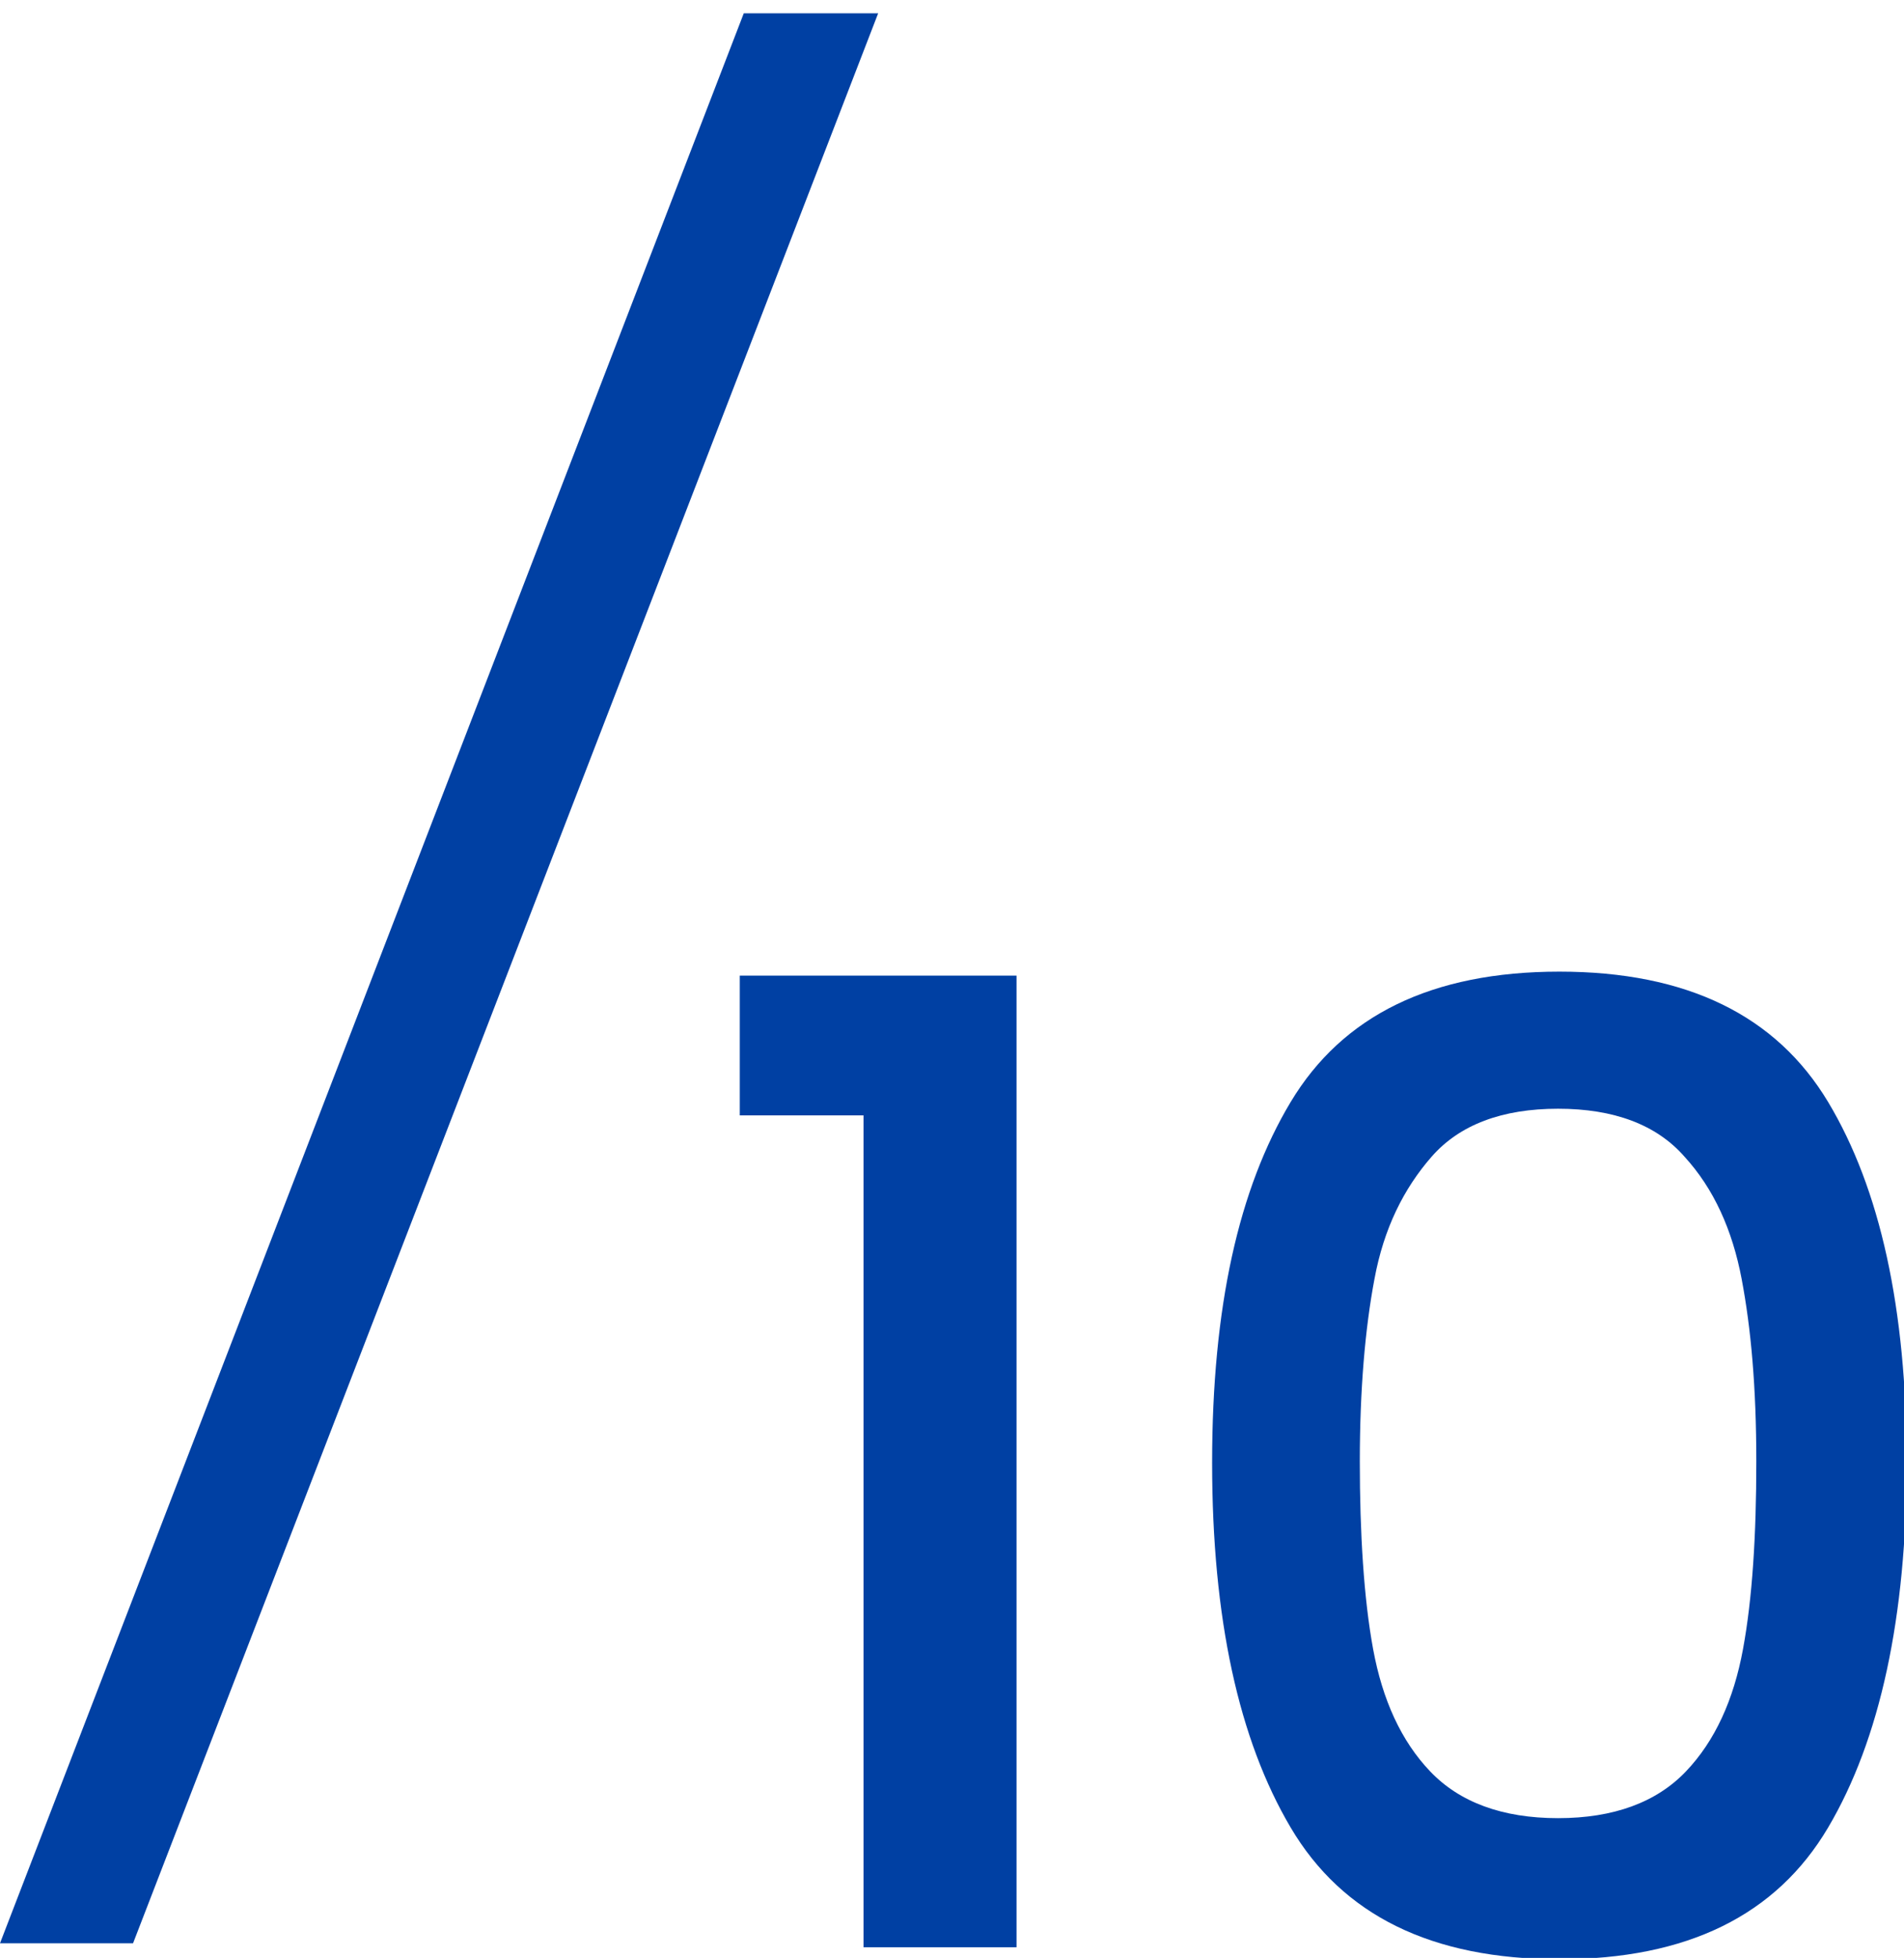
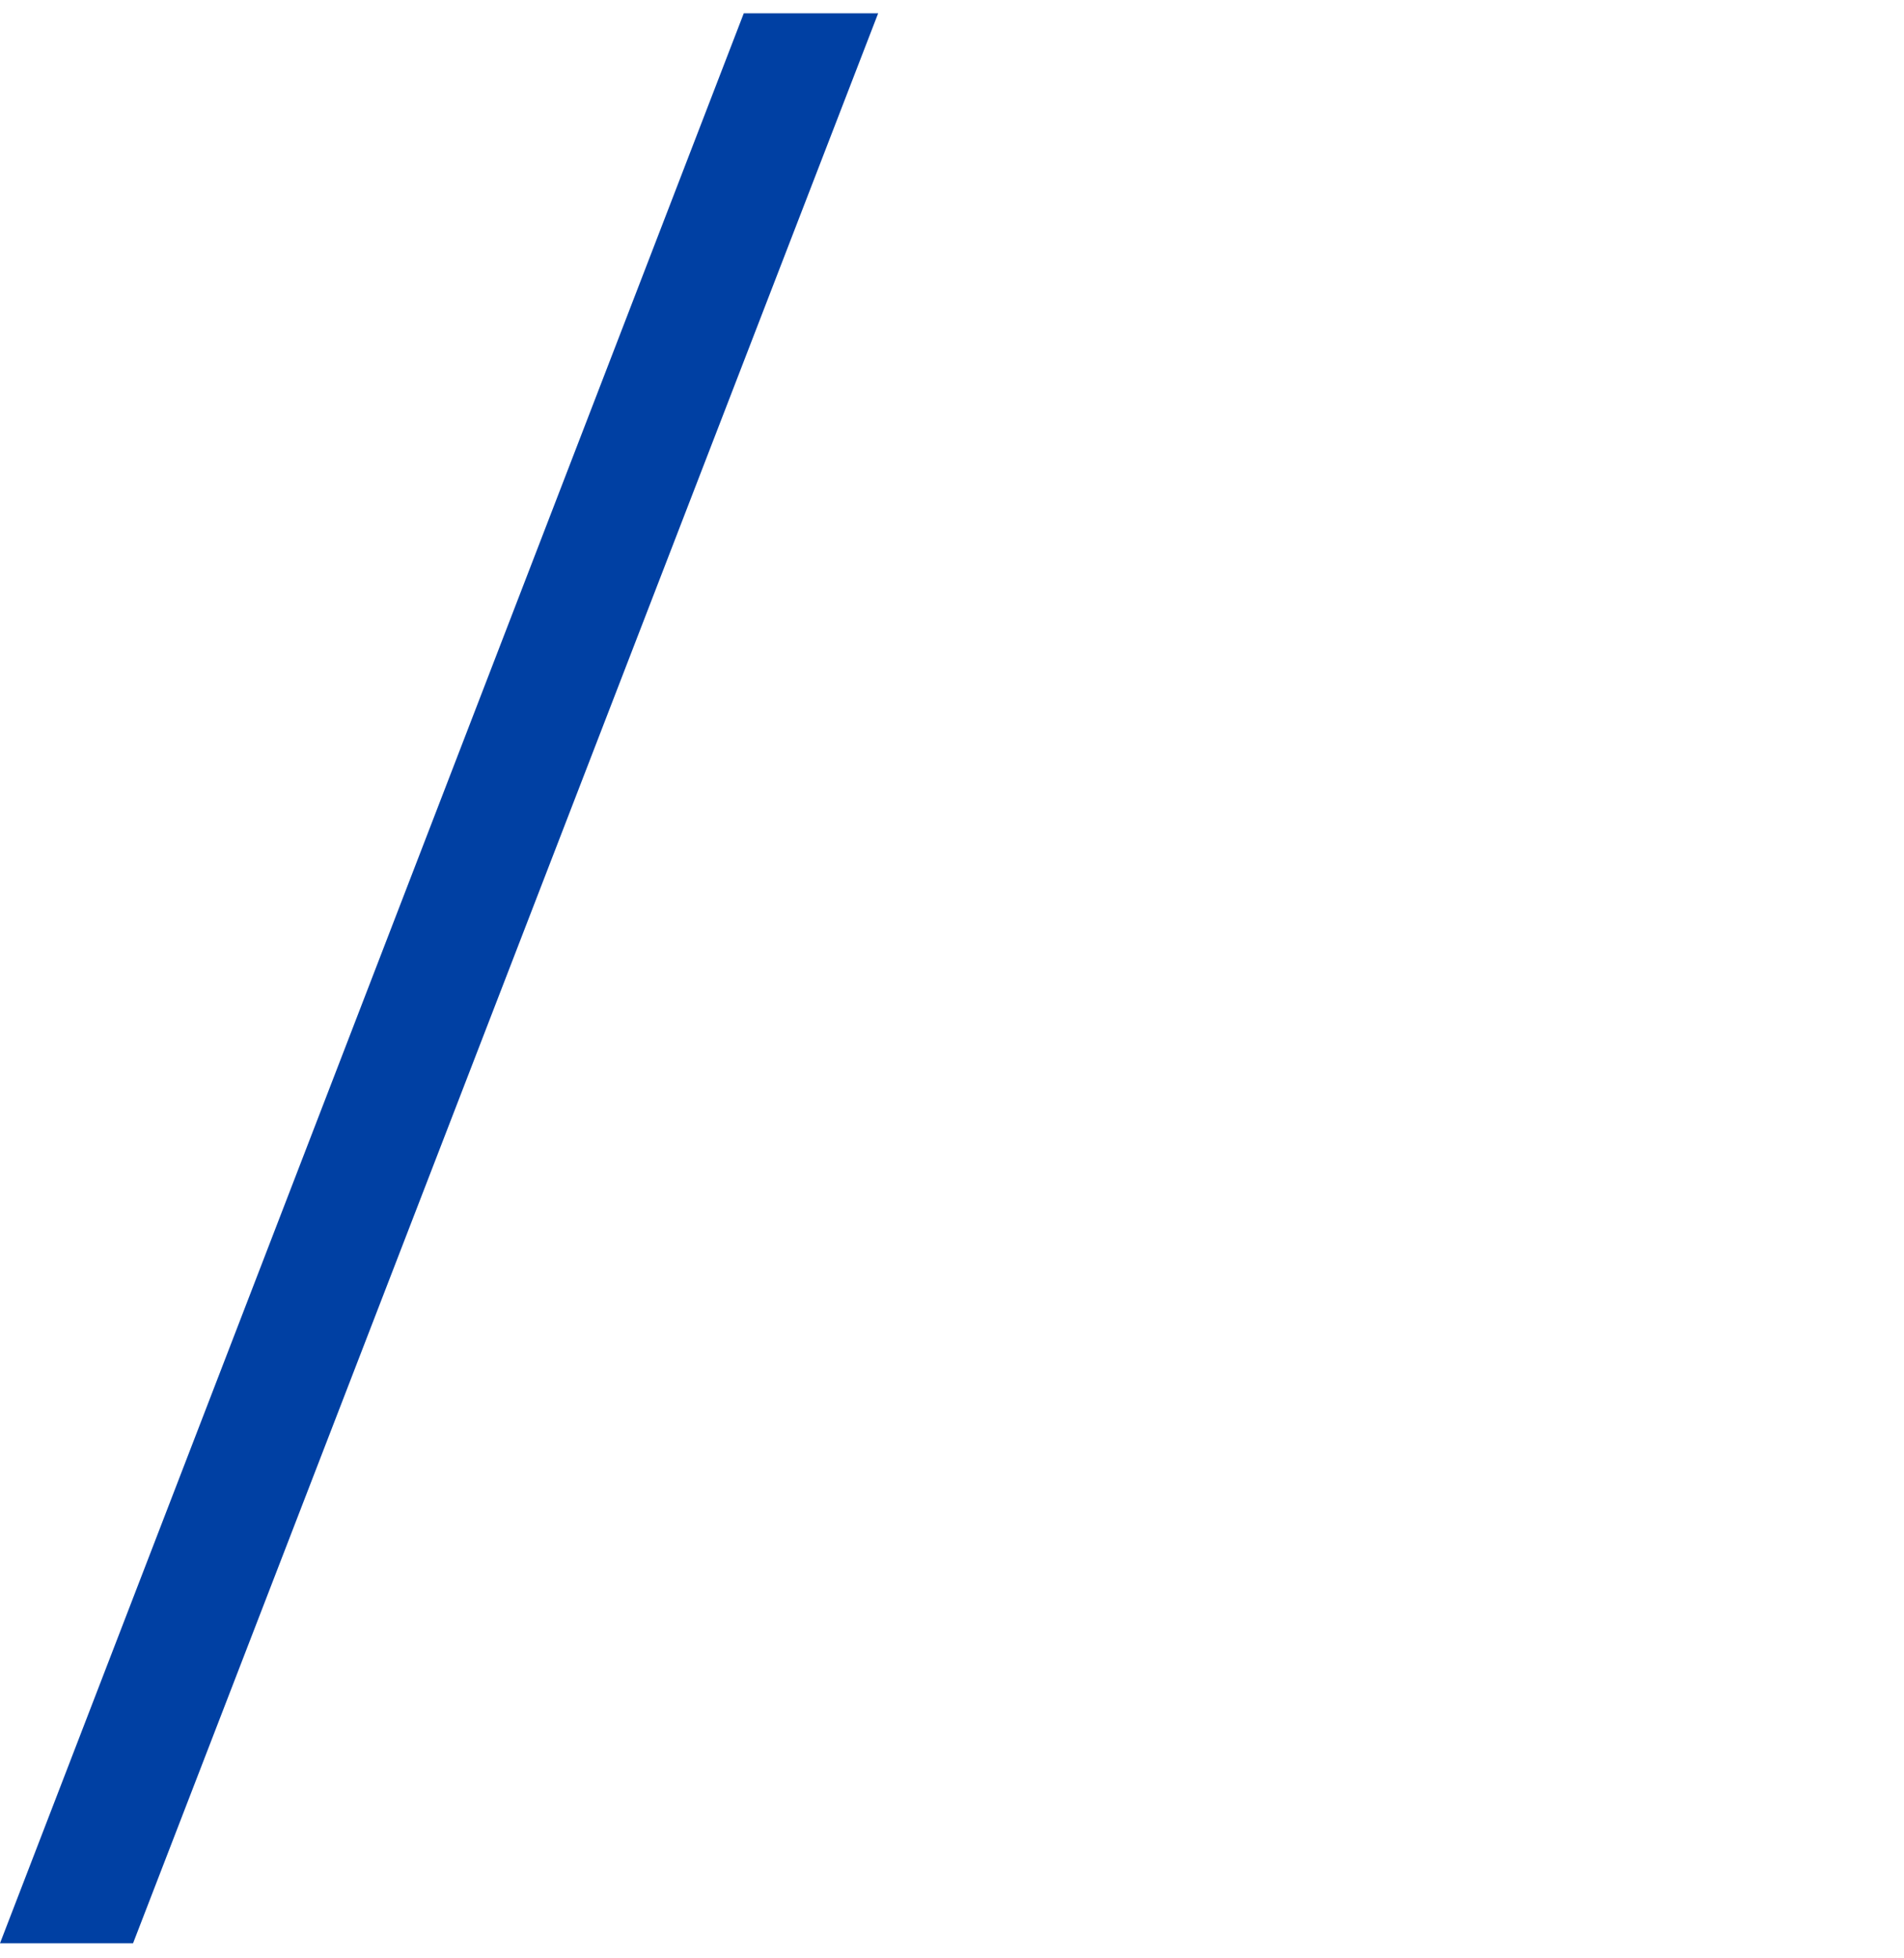
<svg xmlns="http://www.w3.org/2000/svg" id="Layer_1" version="1.1" viewBox="0 0 143.1 147.1">
  <defs>
    <style>
      .st0 {
        fill: #0040a3;
      }
    </style>
  </defs>
  <g id="Layer_11" data-name="Layer_1">
    <g>
-       <path class="st0" d="M55.6,83.7v-10.4h20.8v73h-11.5v-62.5h-9.3,0Z" />
-       <path class="st0" d="M97,82.8c3.9-6.5,10.6-9.8,20.2-9.8s16.3,3.3,20.2,9.8,5.9,15.5,5.9,27.1-2,20.8-5.9,27.4-10.6,9.9-20.2,9.9-16.3-3.3-20.2-9.9c-3.9-6.6-5.9-15.7-5.9-27.4s2-20.6,5.9-27.1ZM130.9,96.1c-.7-3.7-2.1-6.8-4.3-9.2-2.1-2.4-5.3-3.6-9.5-3.6s-7.4,1.2-9.5,3.6-3.6,5.4-4.3,9.2c-.7,3.7-1.1,8.3-1.1,13.7s.3,10.3,1,14.1c.7,3.8,2.1,6.9,4.3,9.2,2.2,2.3,5.4,3.5,9.6,3.5s7.4-1.2,9.6-3.5c2.2-2.3,3.6-5.4,4.3-9.2.7-3.8,1-8.5,1-14.1s-.4-10-1.1-13.7h0Z" />
-     </g>
+       </g>
    <polygon class="st0" points="55.9 1 0 146 10 146 66 1 55.9 1" />
  </g>
</svg>